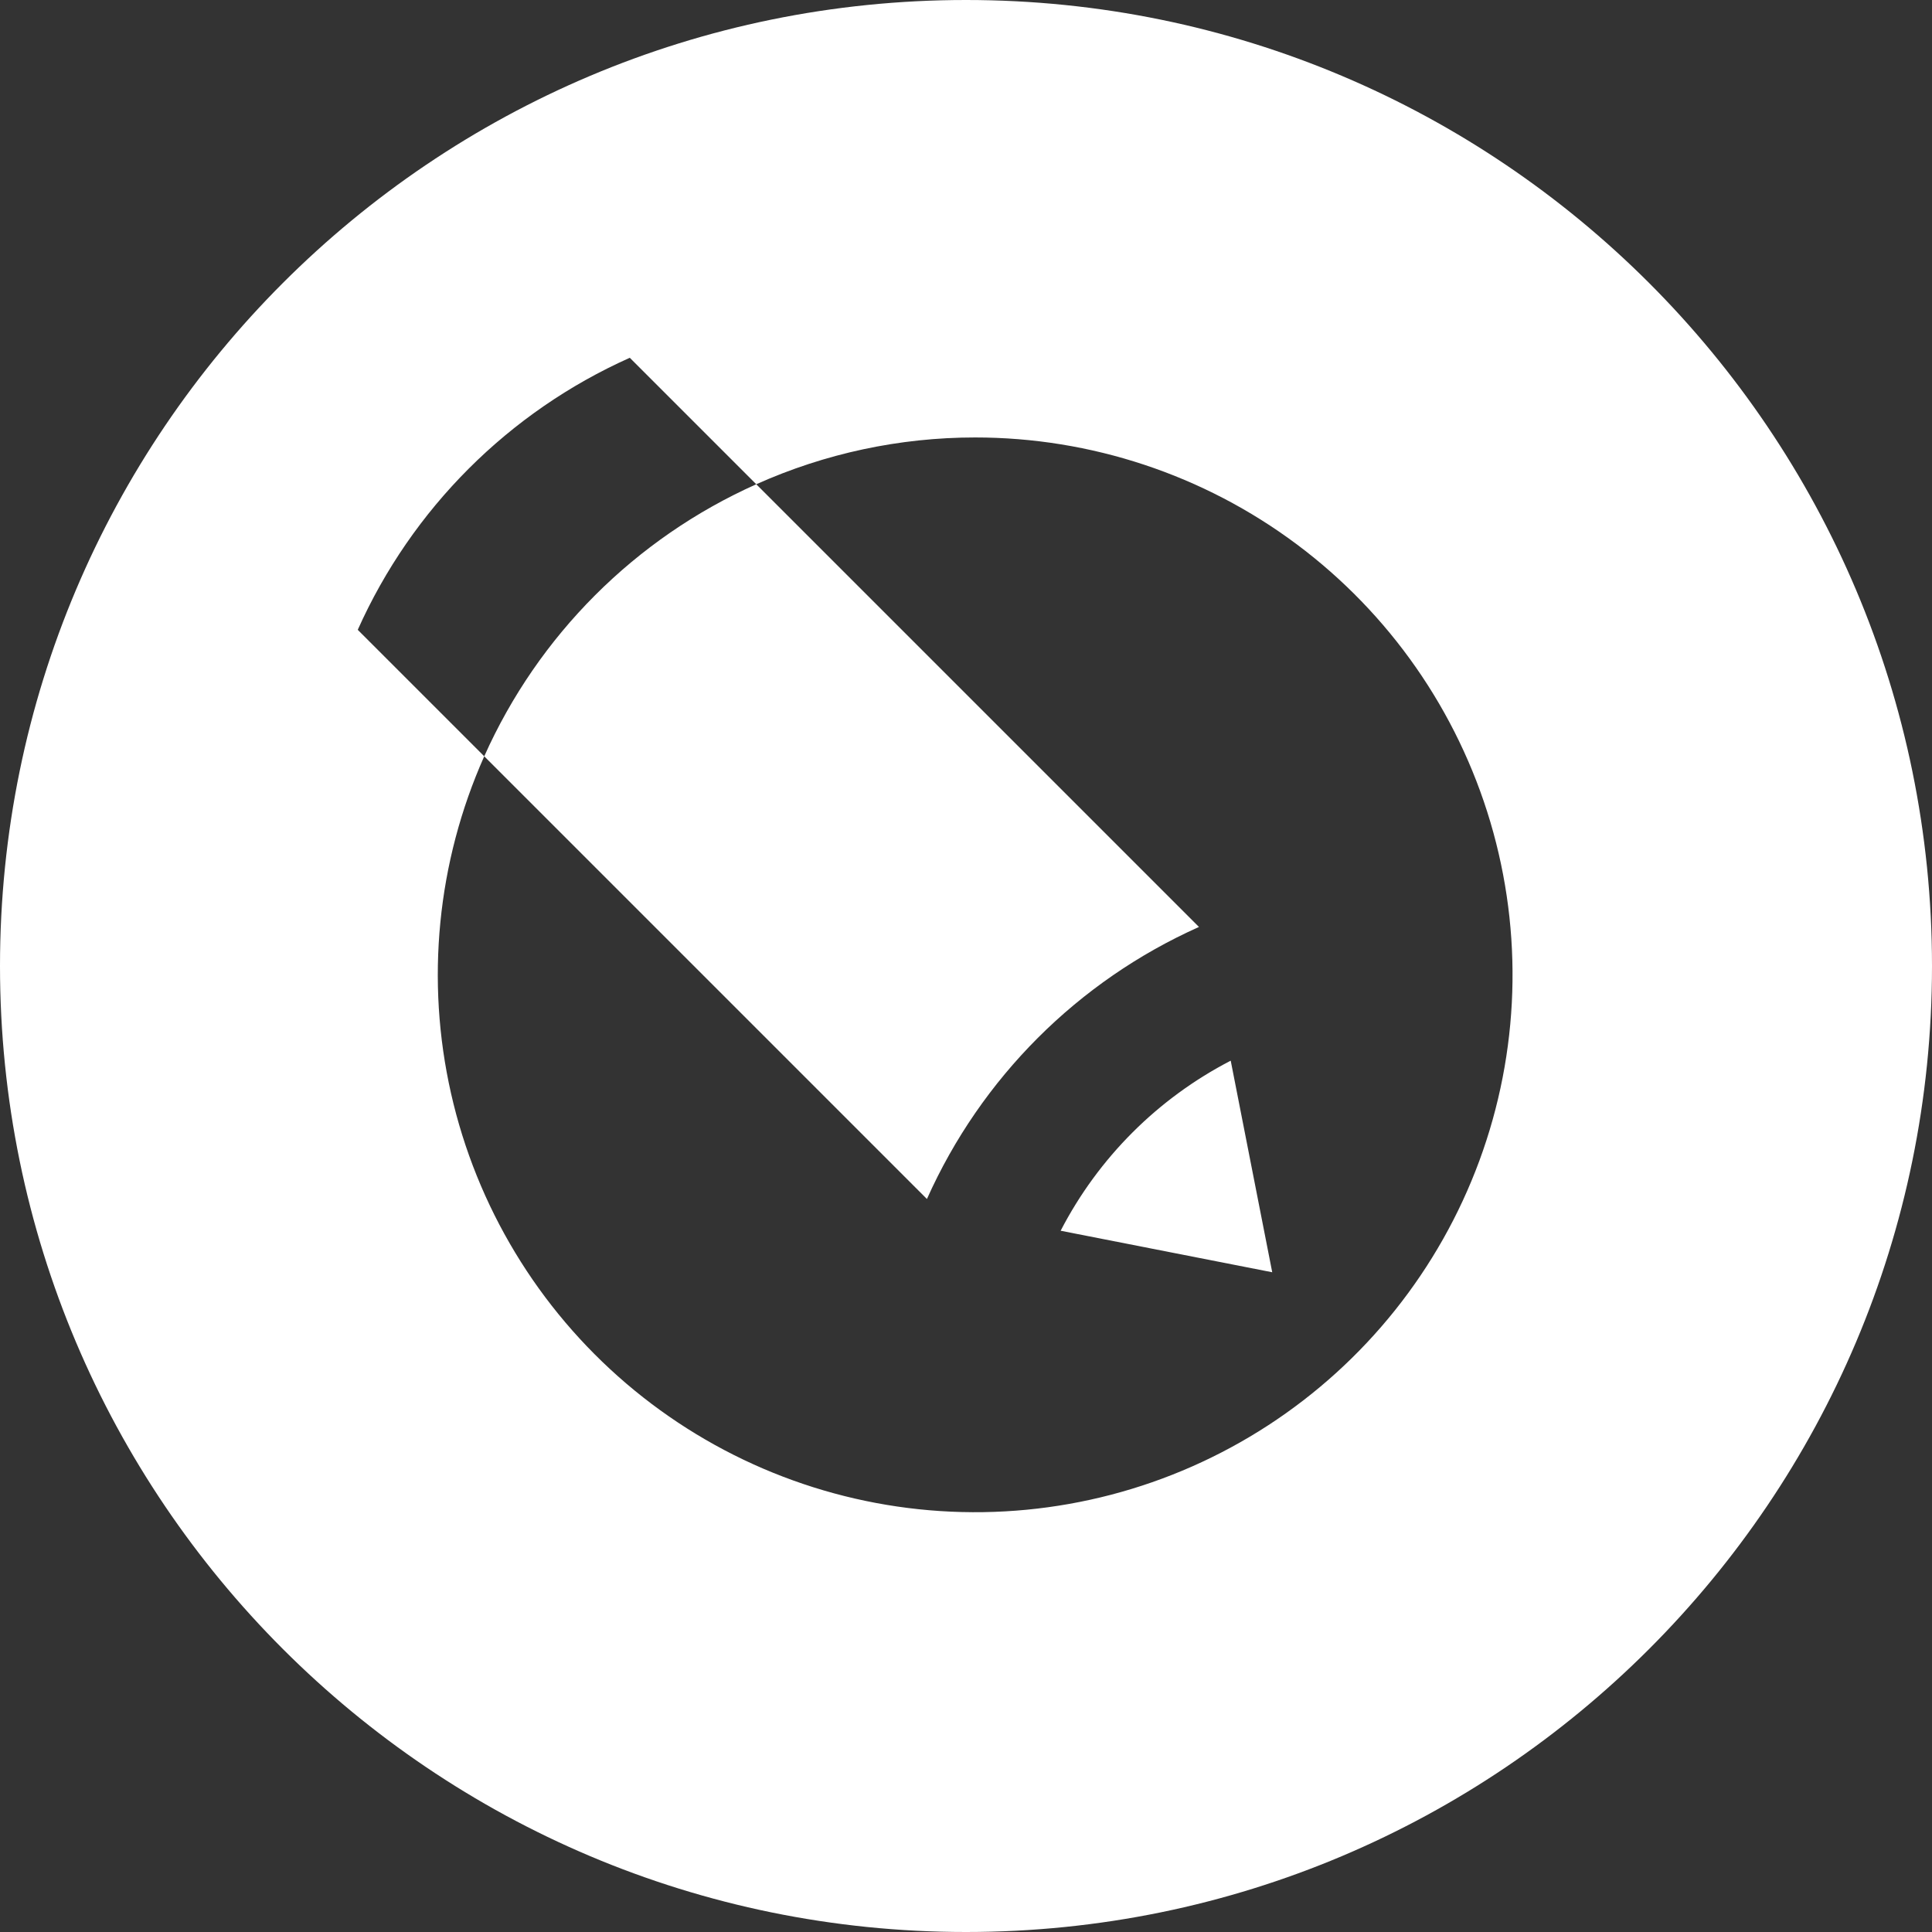
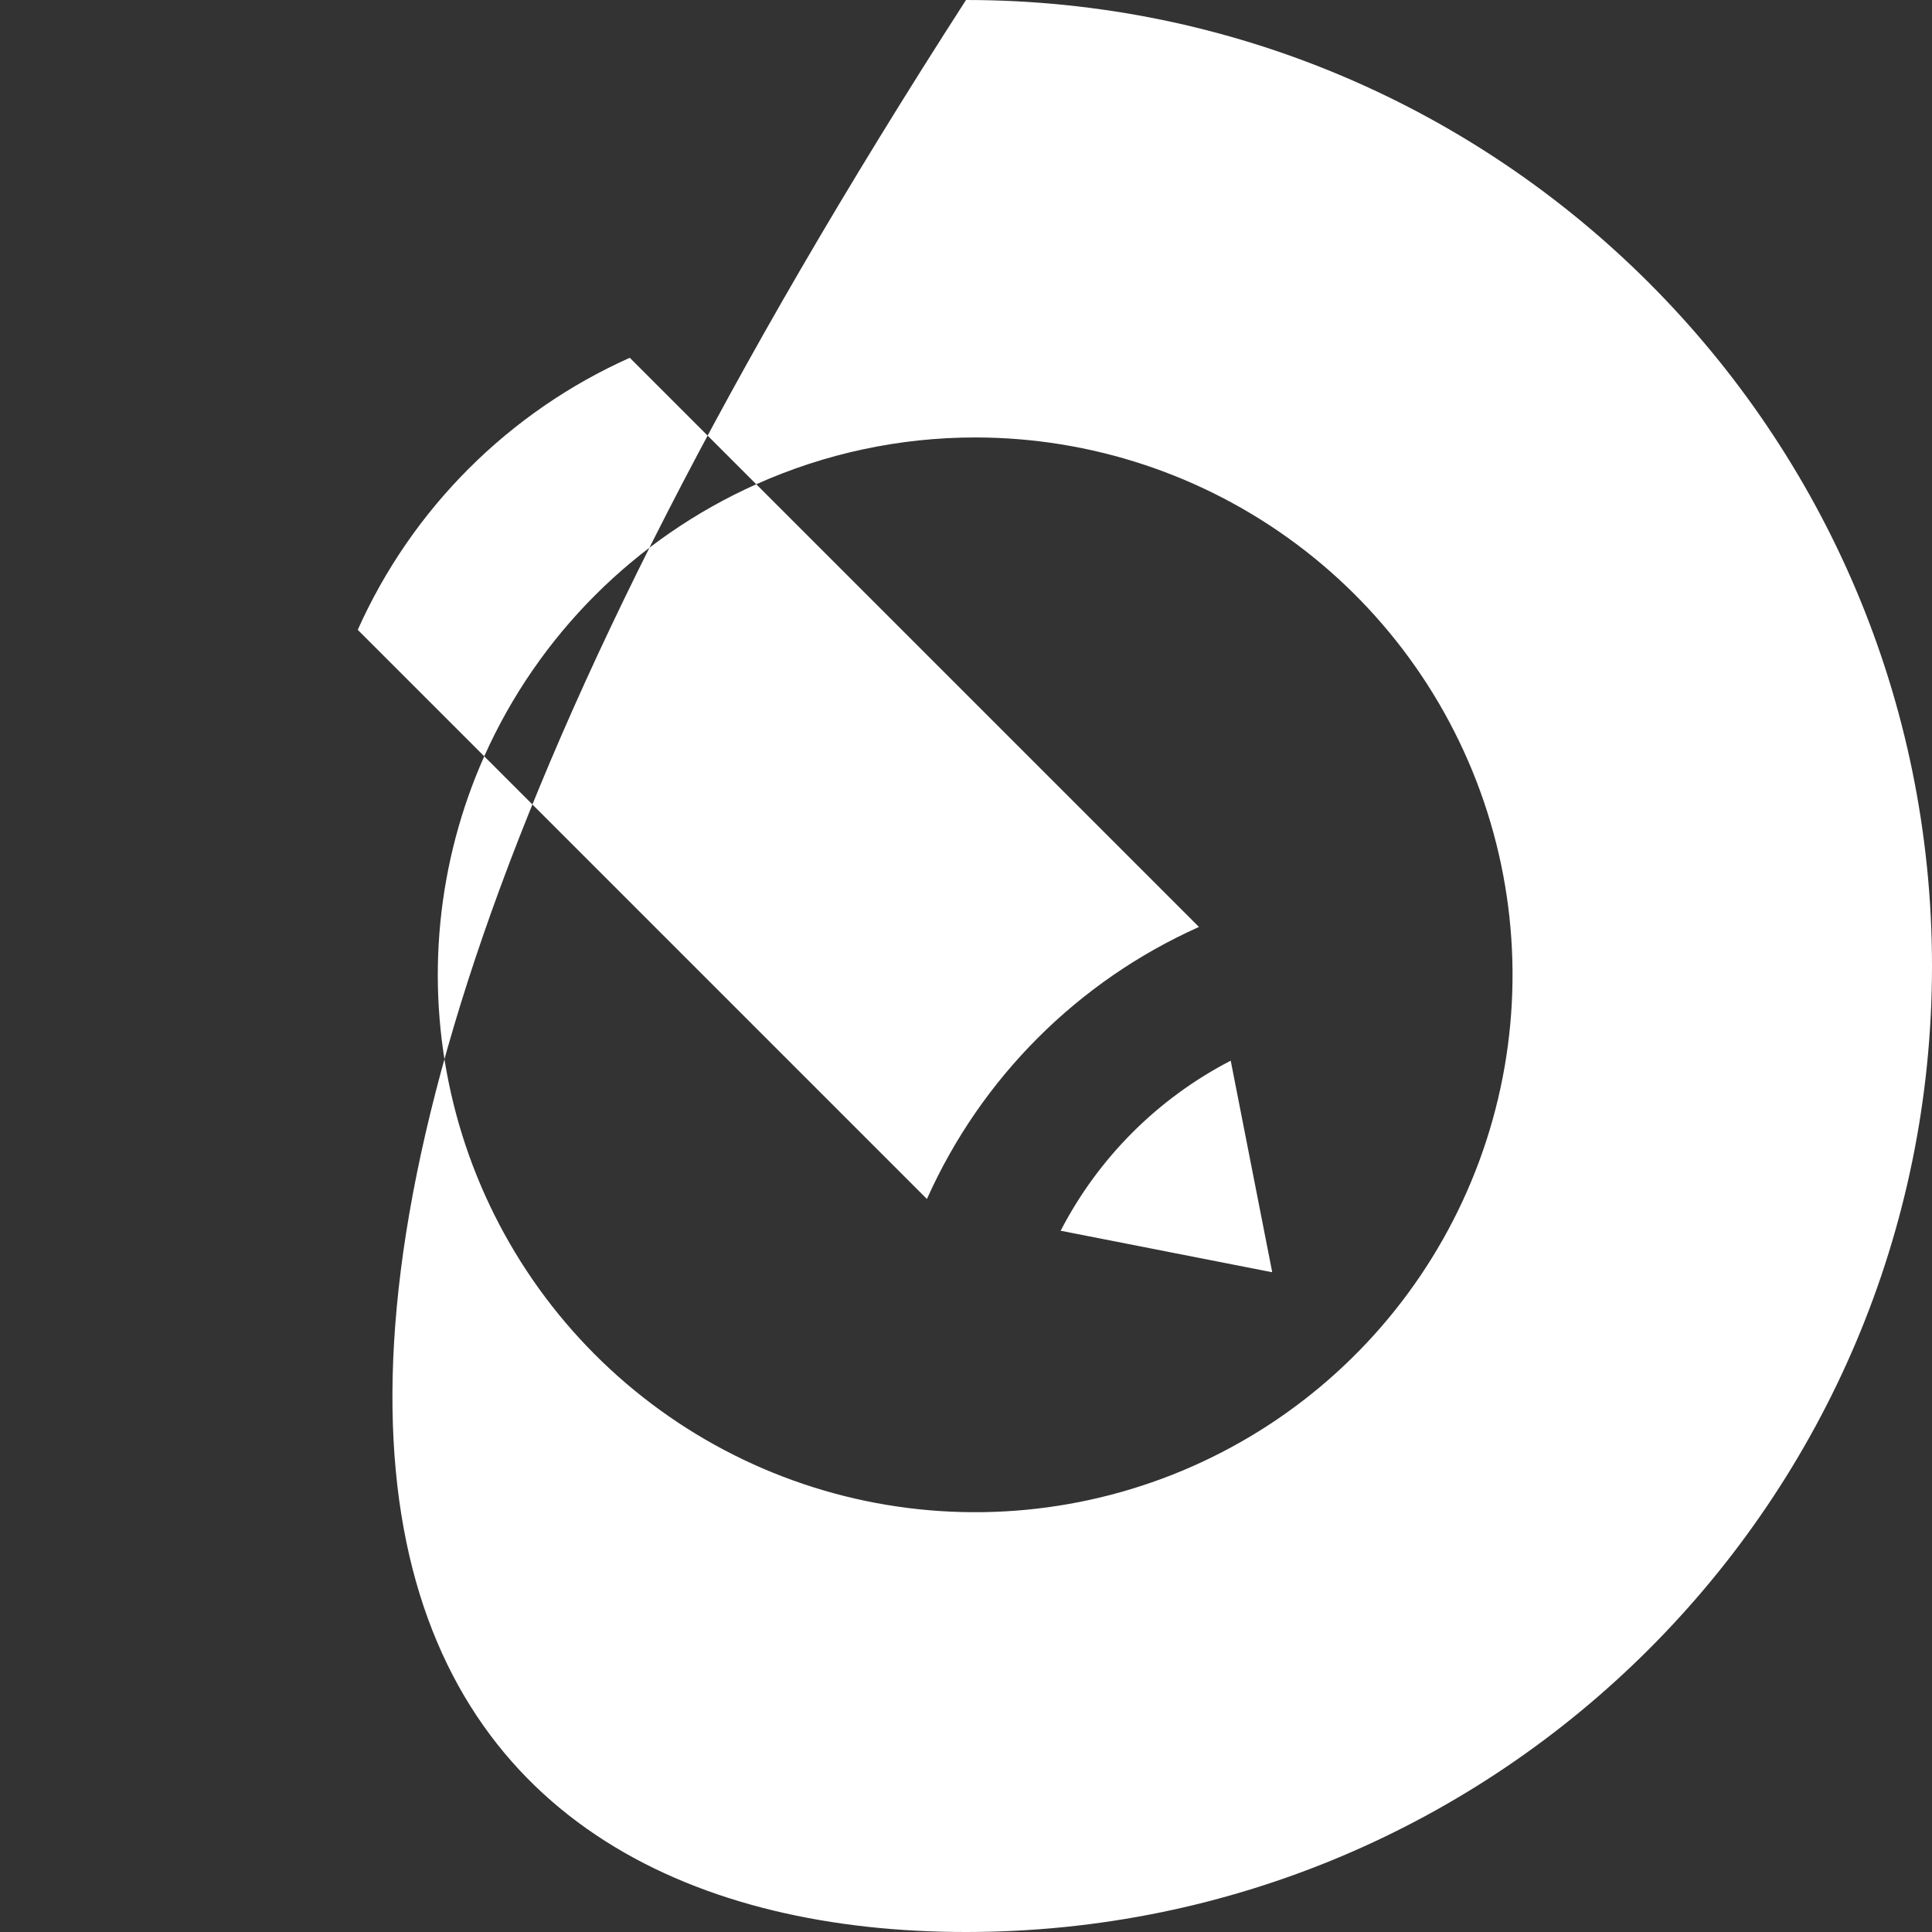
<svg xmlns="http://www.w3.org/2000/svg" width="189" height="189" viewBox="0 0 189 189" fill="none">
  <rect x="0" y="0" width="189" height="189" fill="#333333" stroke="none" />
-   <path fill-rule="evenodd" clip-rule="evenodd" d="M94.5 189C146.691 189 189 146.691 189 94.5C189 42.309 146.691 0 94.5 0C42.309 0 0 42.309 0 94.5C0 146.691 42.309 189 94.5 189ZM34.997 61.613C40.292 49.77 49.767 40.295 61.61 35L73.983 47.373C62.14 52.668 52.665 62.143 47.371 73.986L34.997 61.613ZM47.371 73.986C42.76 84.344 41.622 95.914 44.125 106.972C46.629 118.029 52.64 127.981 61.262 135.343C69.884 142.705 80.655 147.082 91.968 147.821C103.282 148.561 114.531 145.623 124.038 139.446C133.545 133.269 140.8 124.185 144.722 113.547C148.643 102.909 149.02 91.289 145.797 80.419C142.574 69.55 135.924 60.014 126.837 53.233C117.751 46.452 106.716 42.791 95.379 42.795C88.004 42.796 80.713 44.357 73.983 47.373L117.291 90.68C105.448 95.975 95.973 105.45 90.678 117.293L47.371 73.986ZM120.396 103.762C113.262 107.451 107.448 113.264 103.759 120.398L124.457 124.46L120.396 103.762Z" fill="white" />
+   <path fill-rule="evenodd" clip-rule="evenodd" d="M94.5 189C146.691 189 189 146.691 189 94.5C189 42.309 146.691 0 94.5 0C0 146.691 42.309 189 94.5 189ZM34.997 61.613C40.292 49.77 49.767 40.295 61.61 35L73.983 47.373C62.14 52.668 52.665 62.143 47.371 73.986L34.997 61.613ZM47.371 73.986C42.76 84.344 41.622 95.914 44.125 106.972C46.629 118.029 52.64 127.981 61.262 135.343C69.884 142.705 80.655 147.082 91.968 147.821C103.282 148.561 114.531 145.623 124.038 139.446C133.545 133.269 140.8 124.185 144.722 113.547C148.643 102.909 149.02 91.289 145.797 80.419C142.574 69.55 135.924 60.014 126.837 53.233C117.751 46.452 106.716 42.791 95.379 42.795C88.004 42.796 80.713 44.357 73.983 47.373L117.291 90.68C105.448 95.975 95.973 105.45 90.678 117.293L47.371 73.986ZM120.396 103.762C113.262 107.451 107.448 113.264 103.759 120.398L124.457 124.46L120.396 103.762Z" fill="white" />
</svg>